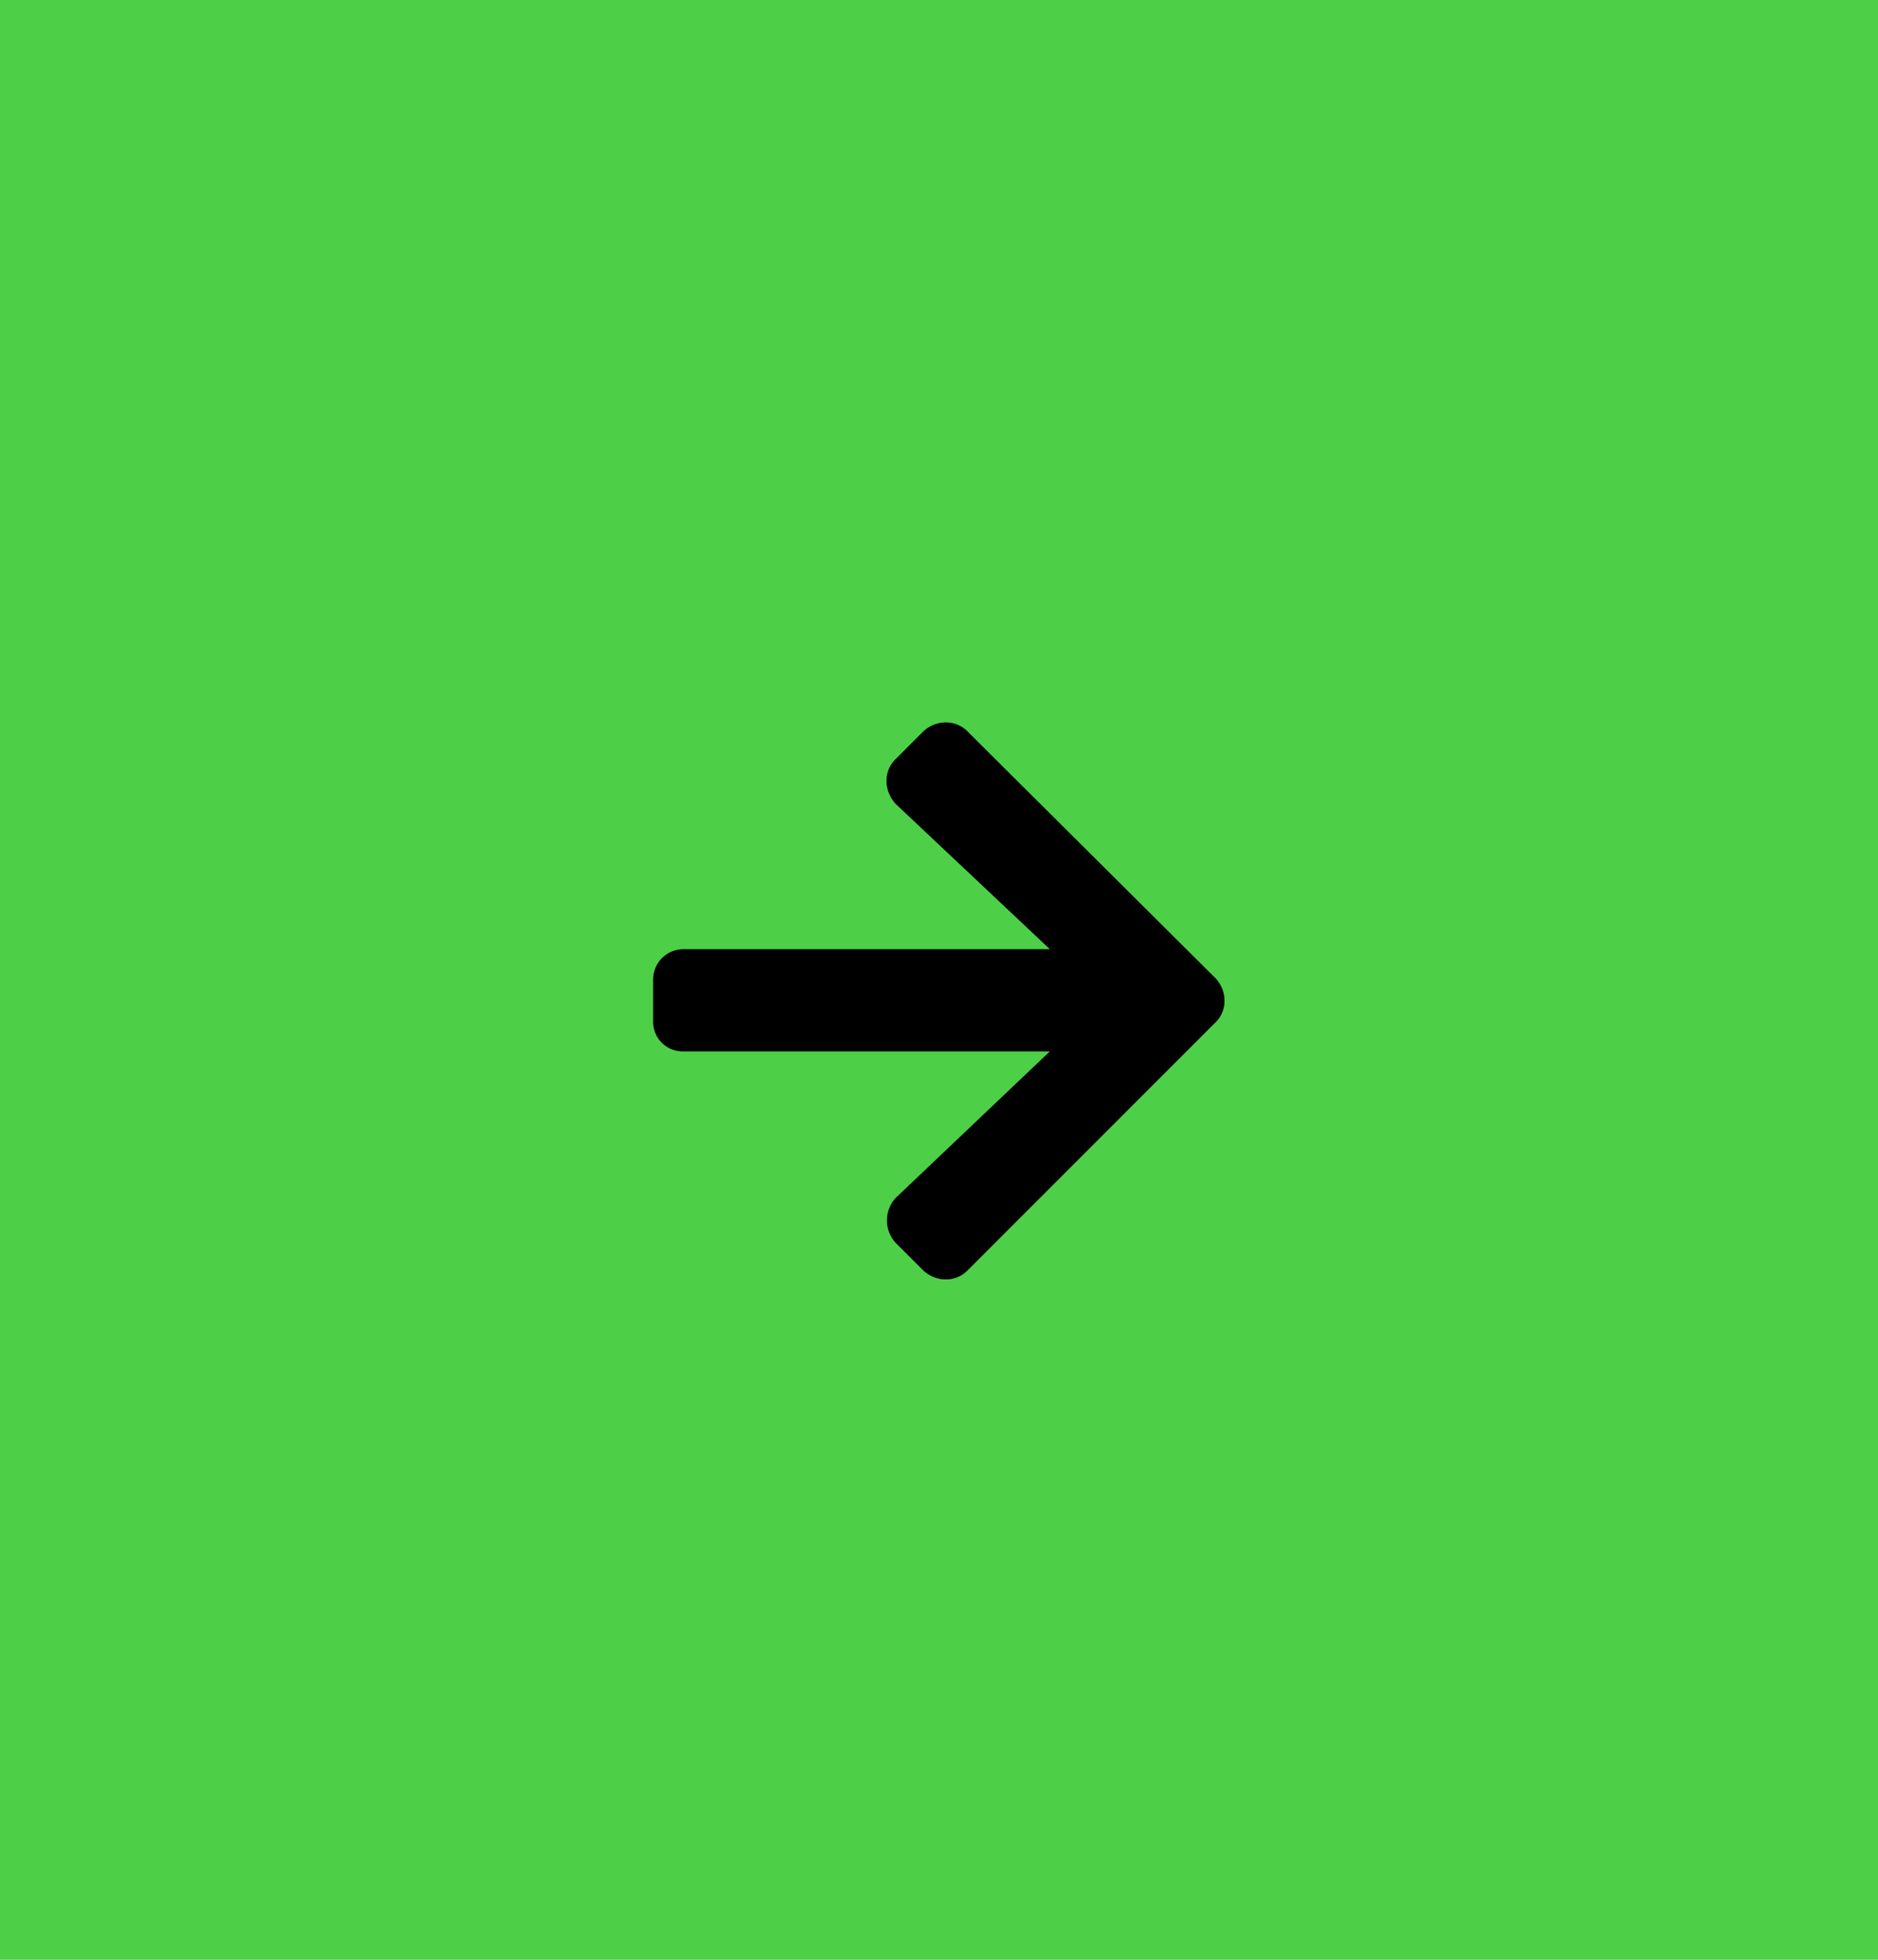
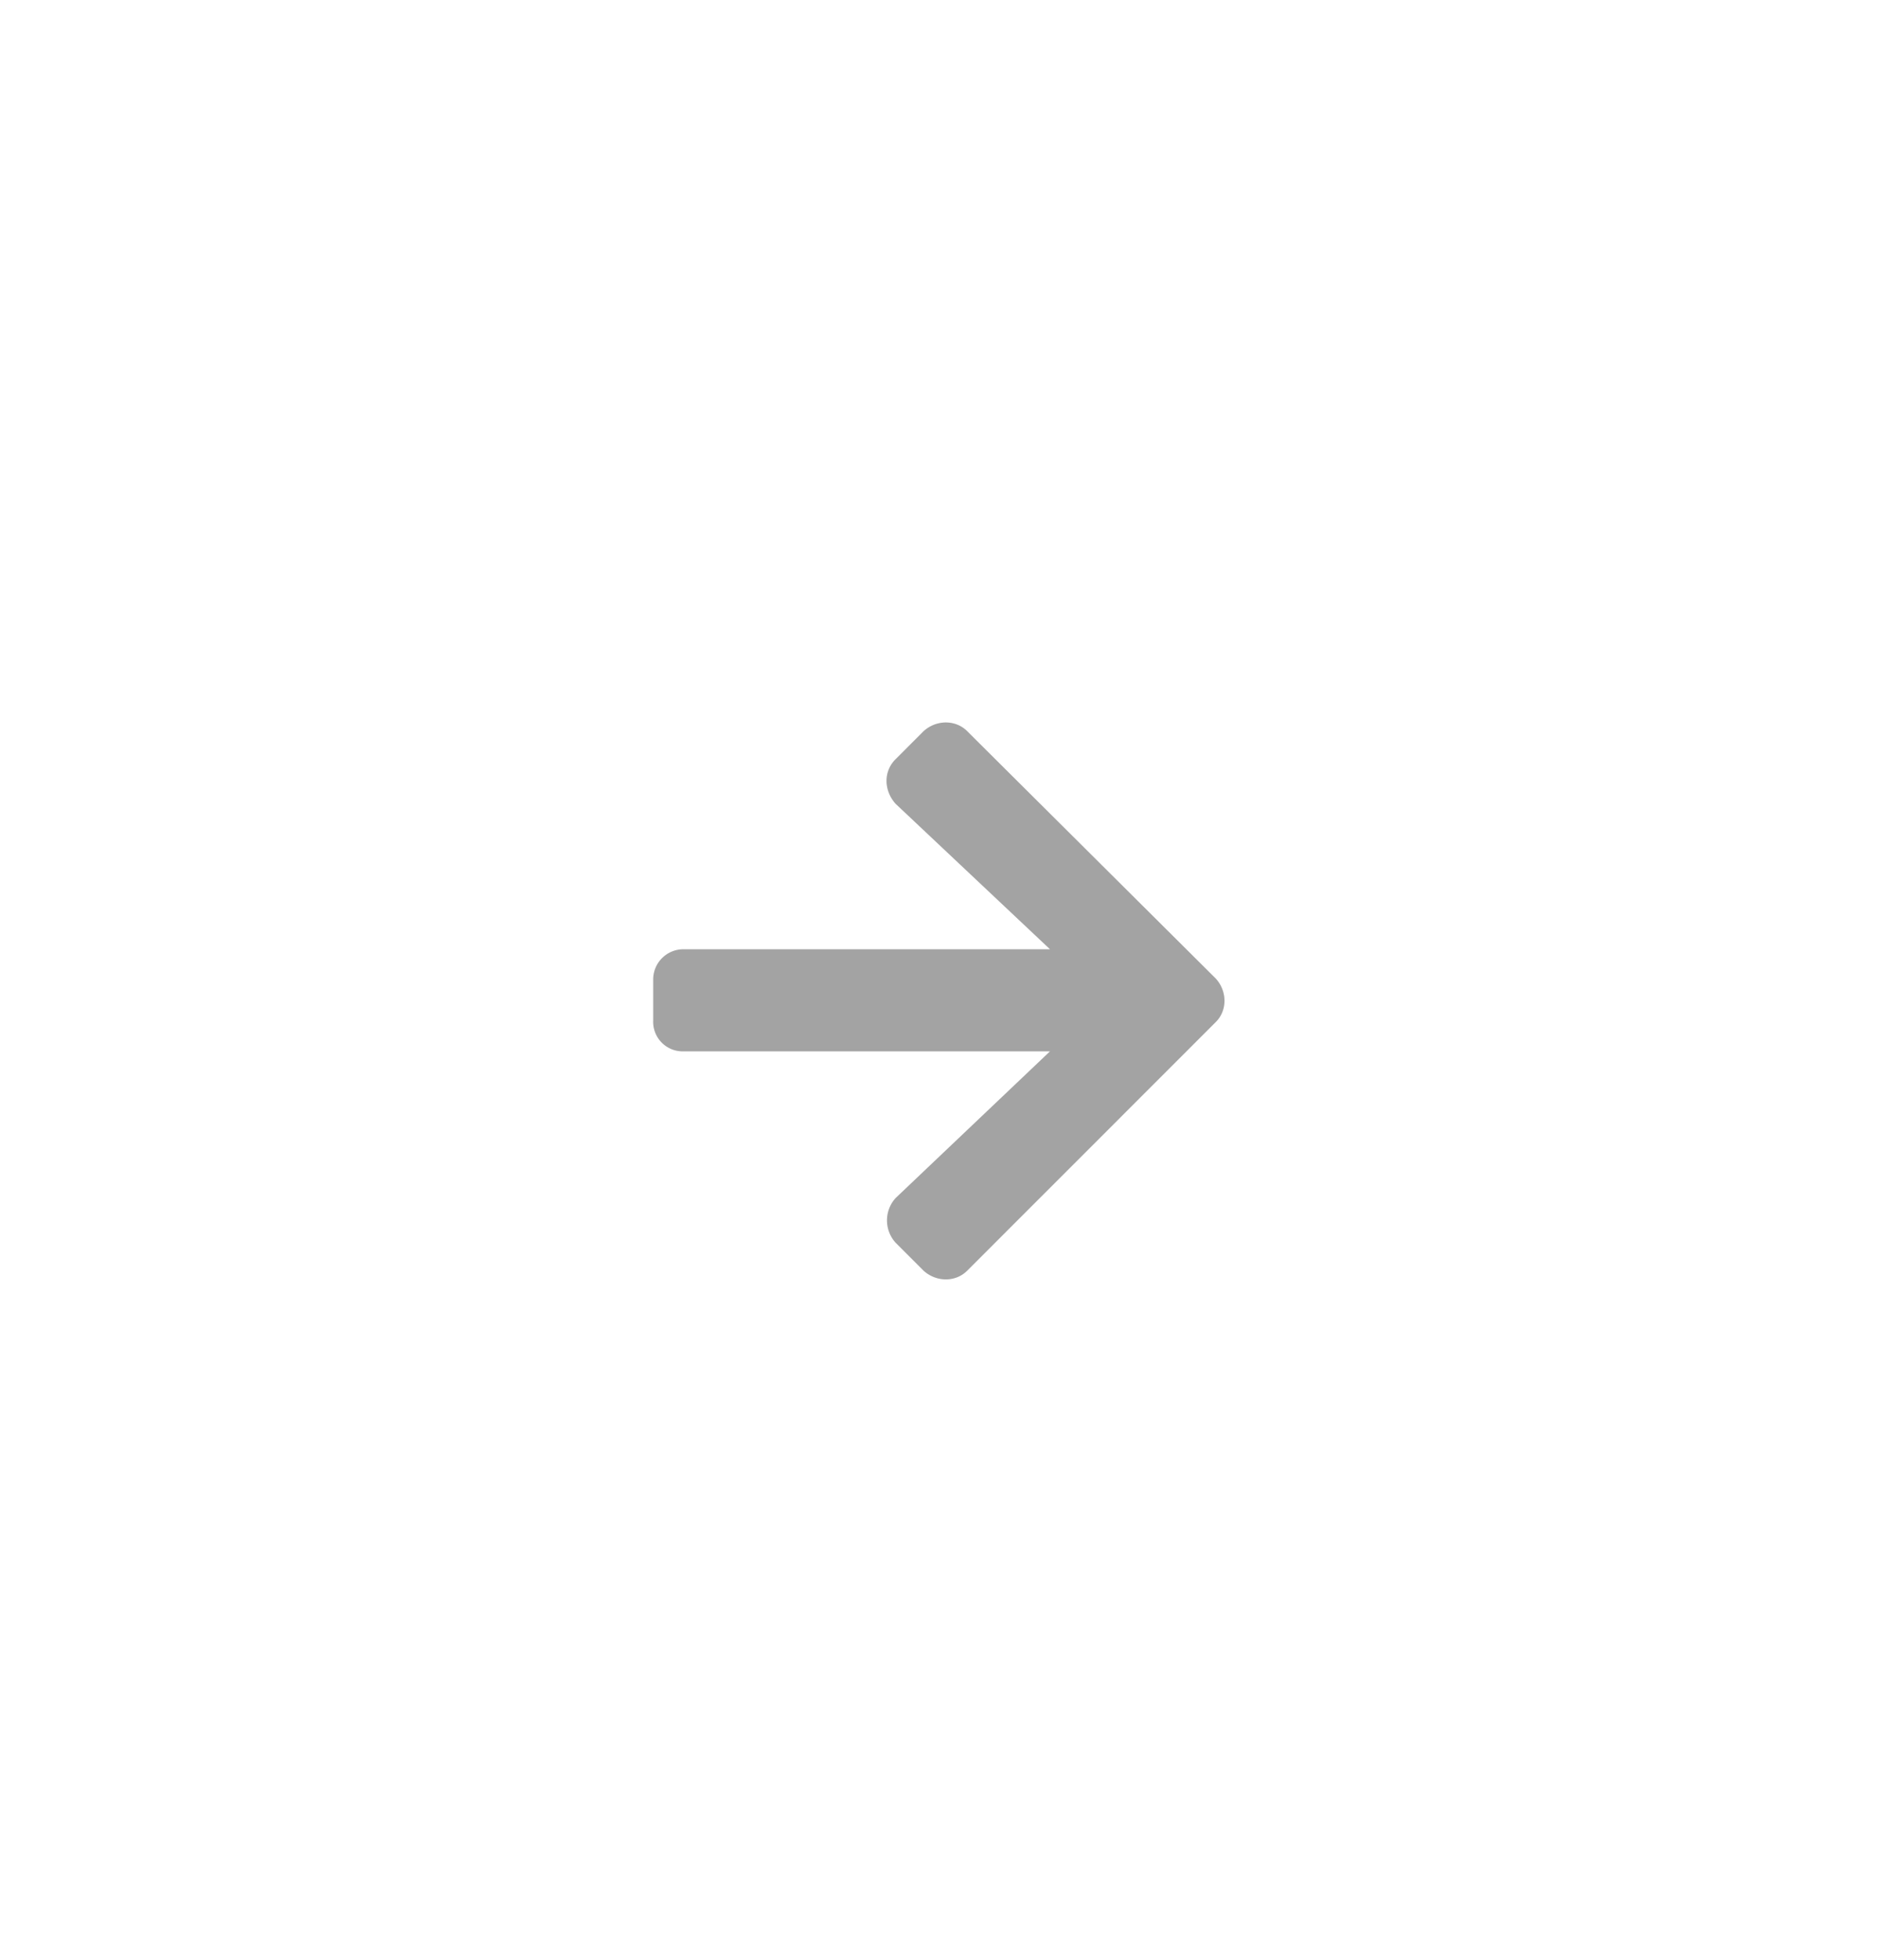
<svg xmlns="http://www.w3.org/2000/svg" width="46" height="48" fill="none">
-   <path fill="#4DCF47" d="M0 0h46v48H0z" />
-   <path d="M21.938 18.594l.687-.688c.313-.281.781-.281 1.063 0l6.093 6.063c.282.312.282.781 0 1.062l-6.093 6.094c-.282.281-.75.281-1.063 0l-.688-.688a.814.814 0 010-1.093l3.782-3.594H16.75A.722.722 0 0116 25v-1a.74.74 0 01.75-.75h8.969l-3.782-3.563c-.28-.312-.312-.78 0-1.093z" fill="#000" />
  <path d="M21.938 18.594l.687-.688c.313-.281.781-.281 1.063 0l6.093 6.063c.282.312.282.781 0 1.062l-6.093 6.094c-.282.281-.75.281-1.063 0l-.688-.688a.814.814 0 010-1.093l3.782-3.594H16.75A.722.722 0 0116 25v-1a.74.74 0 01.75-.75h8.969l-3.782-3.563c-.28-.312-.312-.78 0-1.093z" fill="#000" fill-opacity=".2" />
  <path d="M21.938 18.594l.687-.688c.313-.281.781-.281 1.063 0l6.093 6.063c.282.312.282.781 0 1.062l-6.093 6.094c-.282.281-.75.281-1.063 0l-.688-.688a.814.814 0 010-1.093l3.782-3.594H16.75A.722.722 0 0116 25v-1a.74.74 0 01.75-.75h8.969l-3.782-3.563c-.28-.312-.312-.78 0-1.093z" fill="#000" fill-opacity=".2" />
</svg>